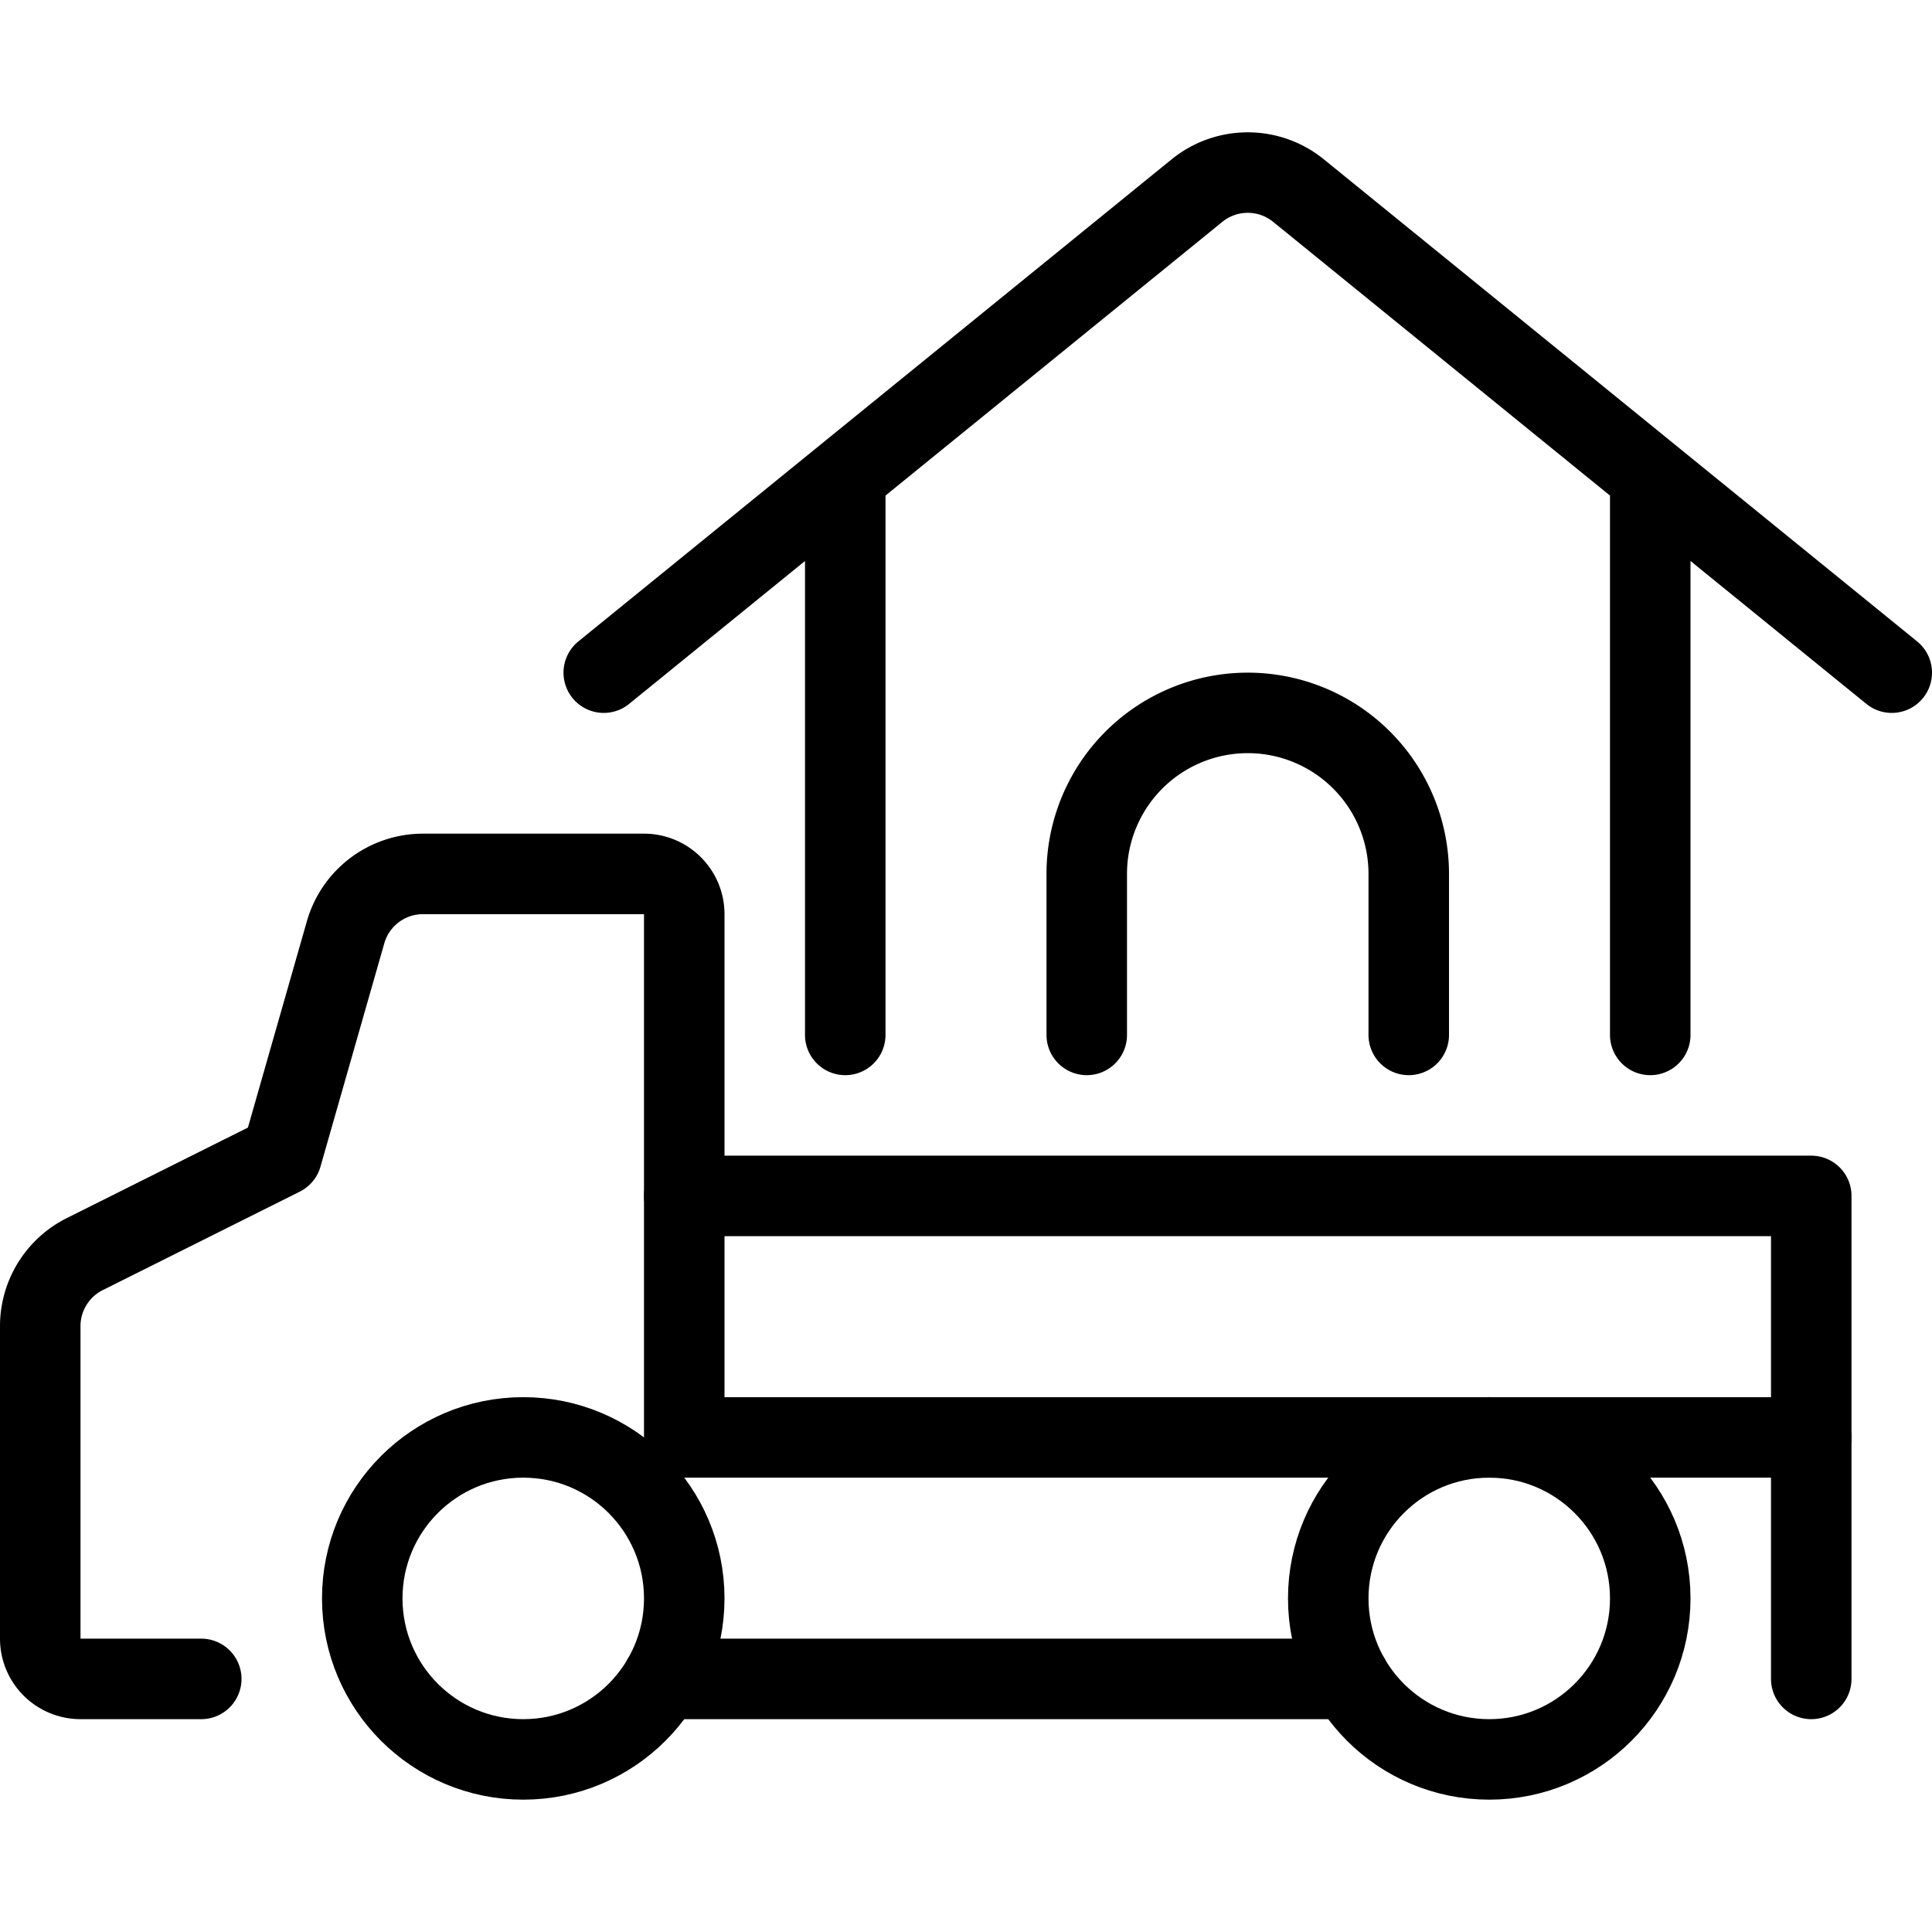
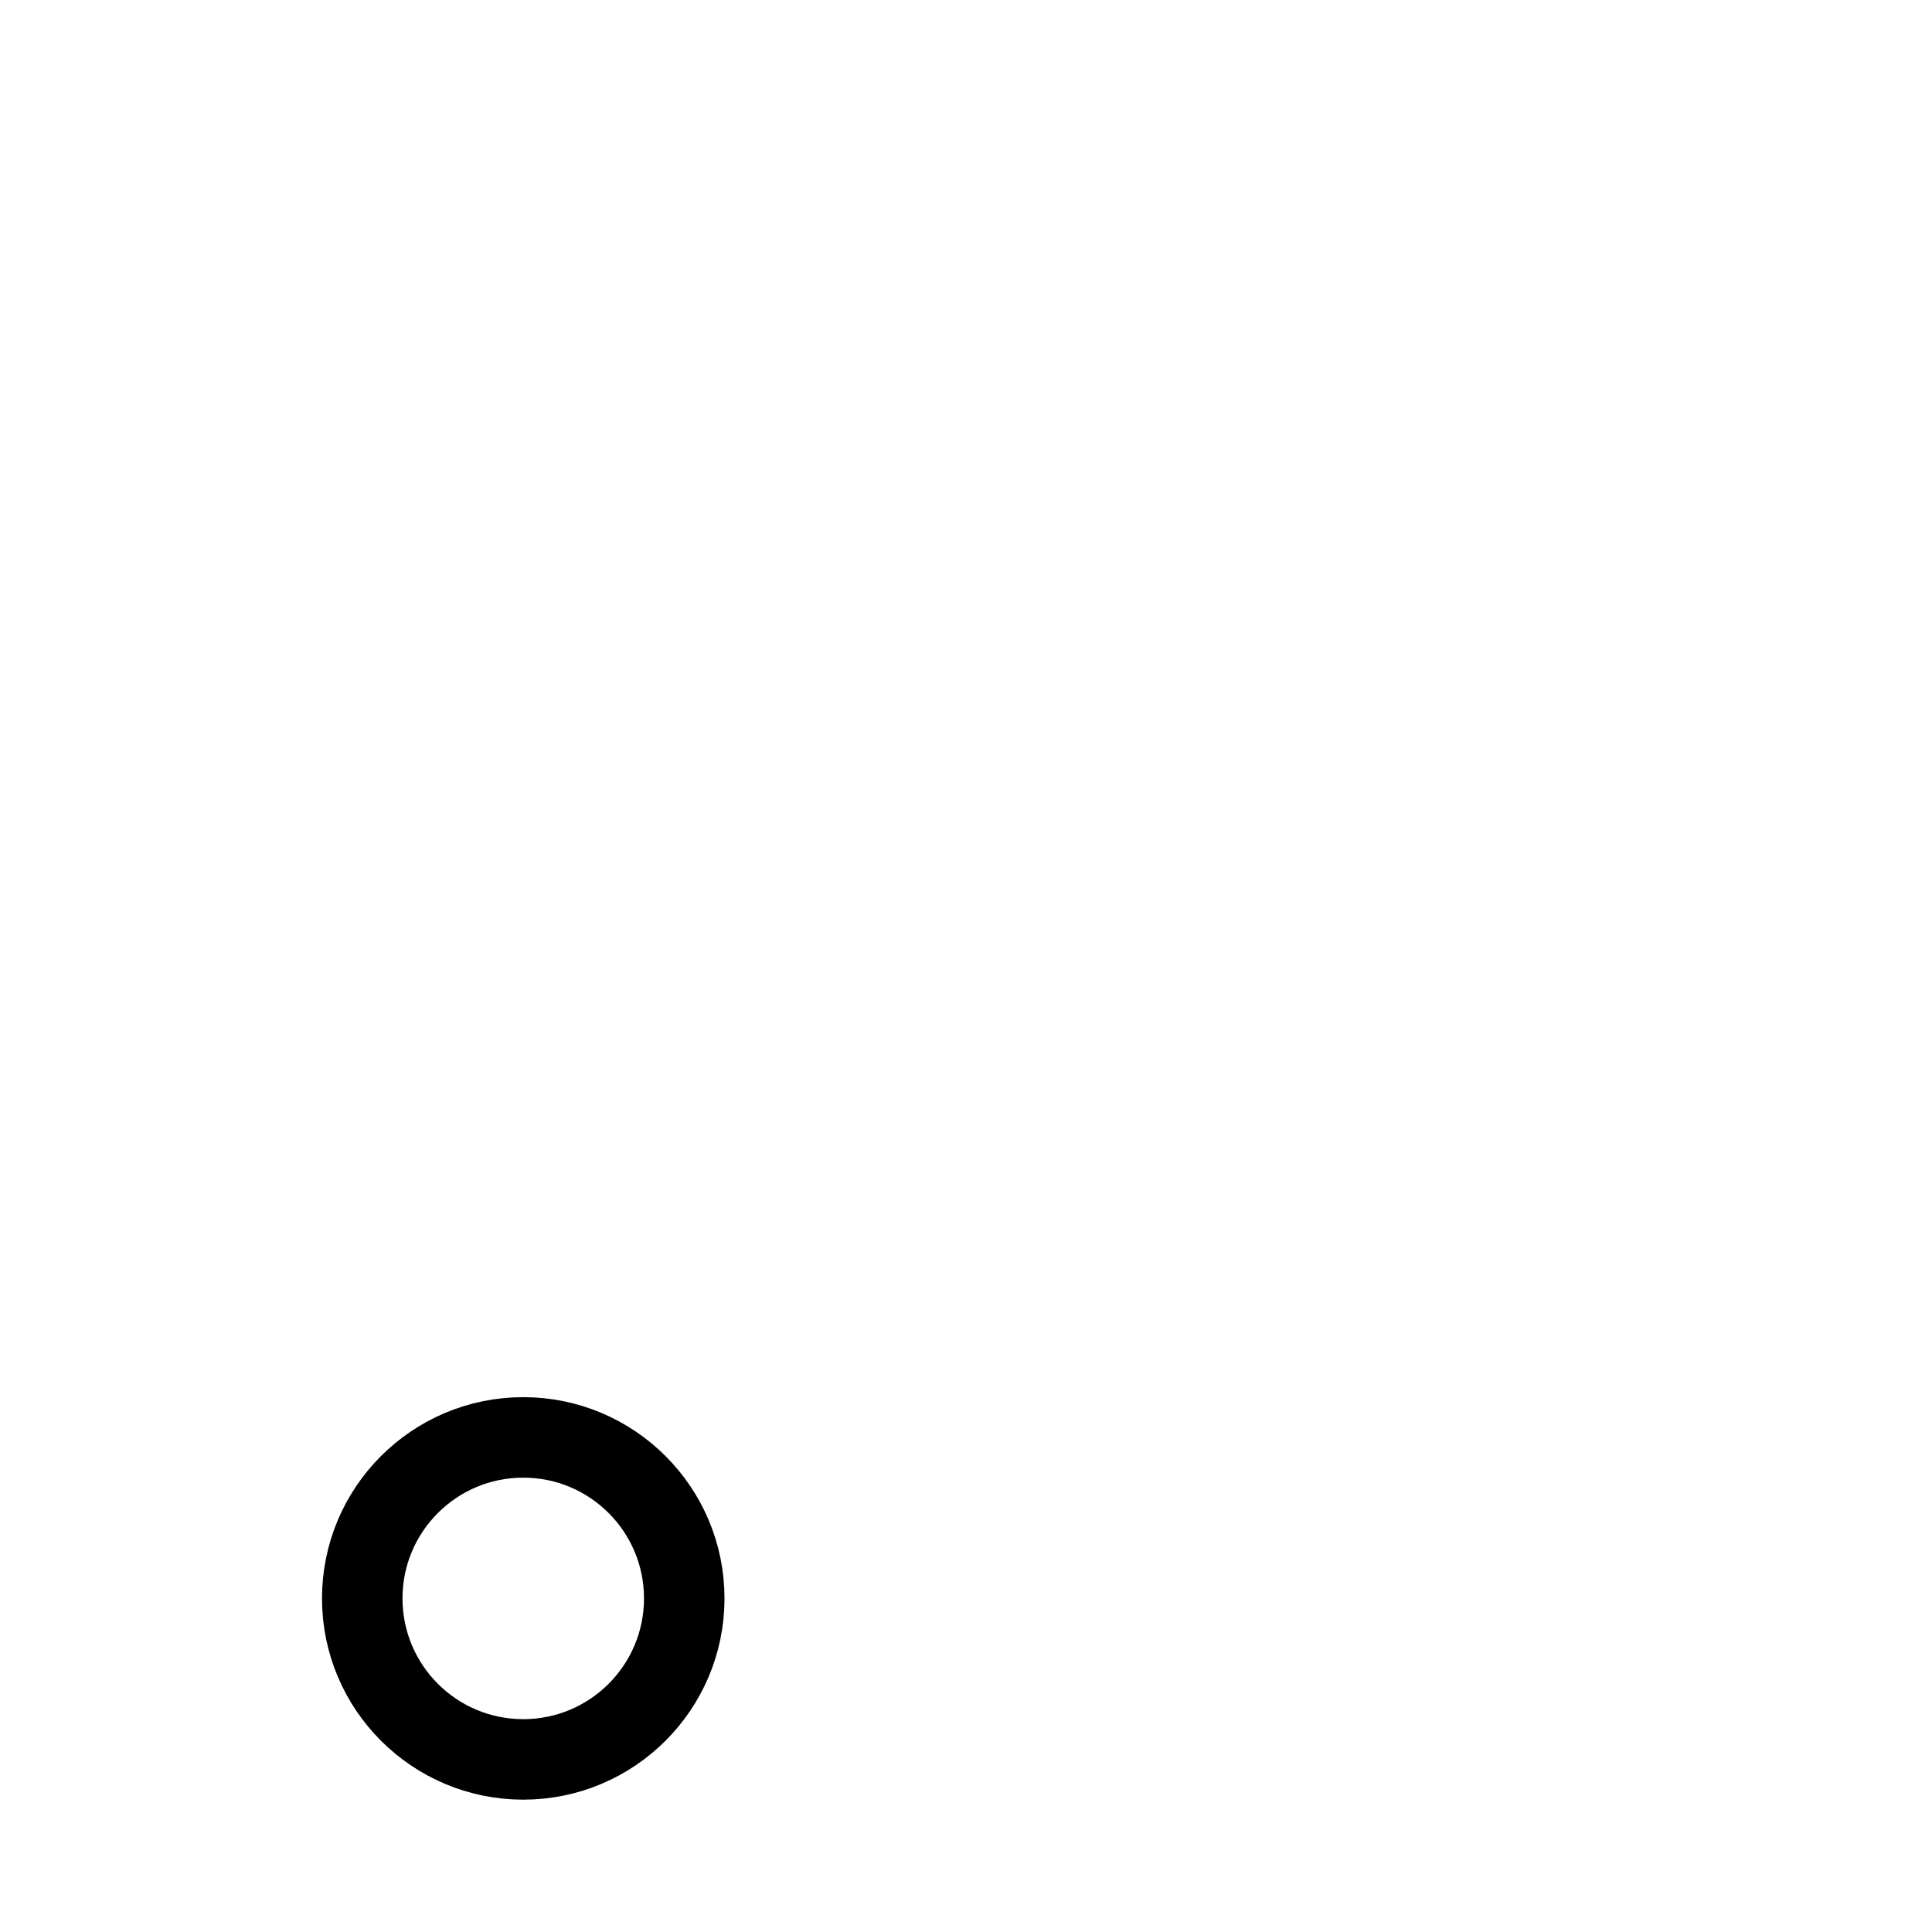
<svg xmlns="http://www.w3.org/2000/svg" id="Light" viewBox="0 0 24 24" stroke="black">
  <defs>
    <style>.cls-1{fill:none;stroke:#000;stroke-linecap:round;stroke-linejoin:round}</style>
  </defs>
  <circle class="cls-1" cx="6.5" cy="19.856" r="2" />
-   <circle class="cls-1" cx="18.5" cy="19.856" r="2" />
-   <path class="cls-1" d="M8.232 20.856h8.536m-14.268 0H1a.5.5 0 0 1-.5-.5v-3.882a1 1 0 0 1 .553-.895L3.5 14.356l.793-2.775a1 1 0 0 1 .961-.725H8a.5.5 0 0 1 .5.5v6.5h14v3" />
-   <path class="cls-1" d="M22.5 17.856v-3h-14m12-2V5.918m-10 0v6.938m-3-4.5 7.369-5.988a1 1 0 0 1 1.262 0L23.5 8.356m-10 4.5v-2a2 2 0 0 1 4 0v2" />
</svg>